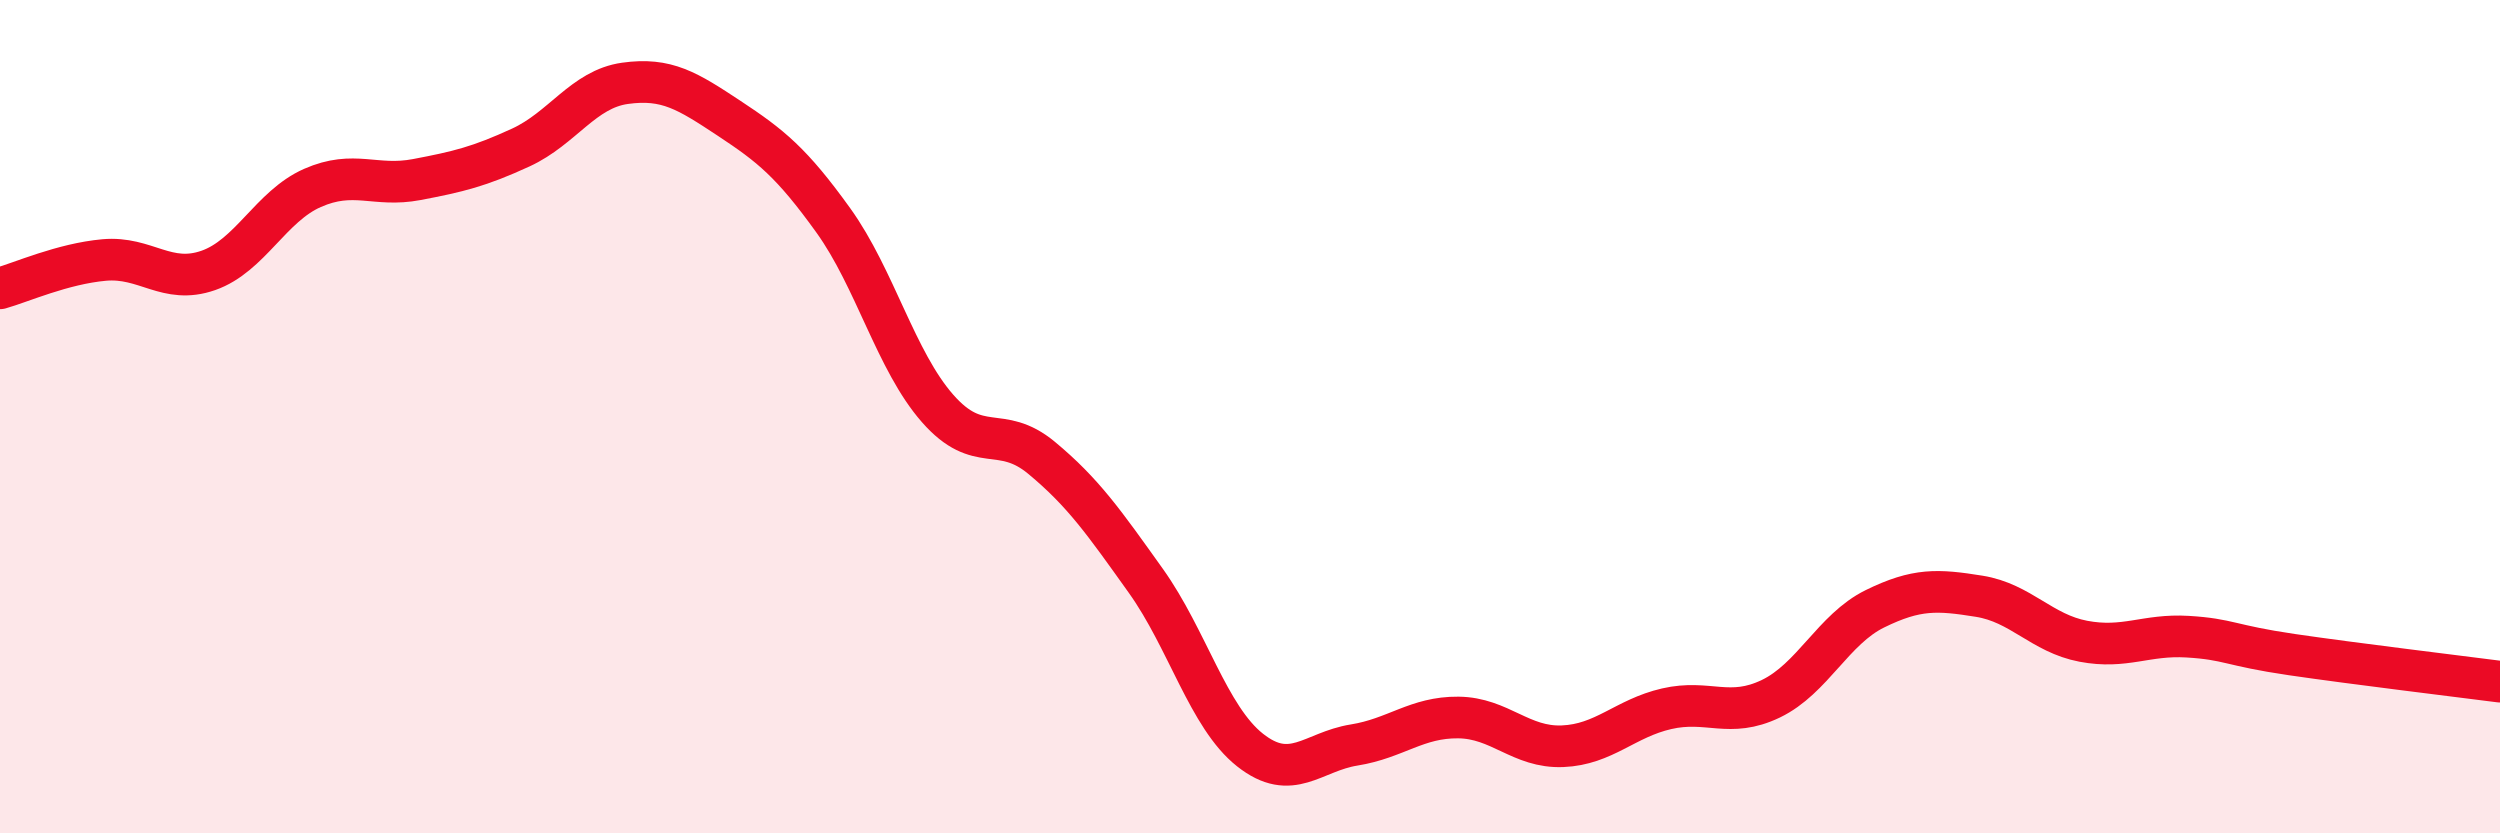
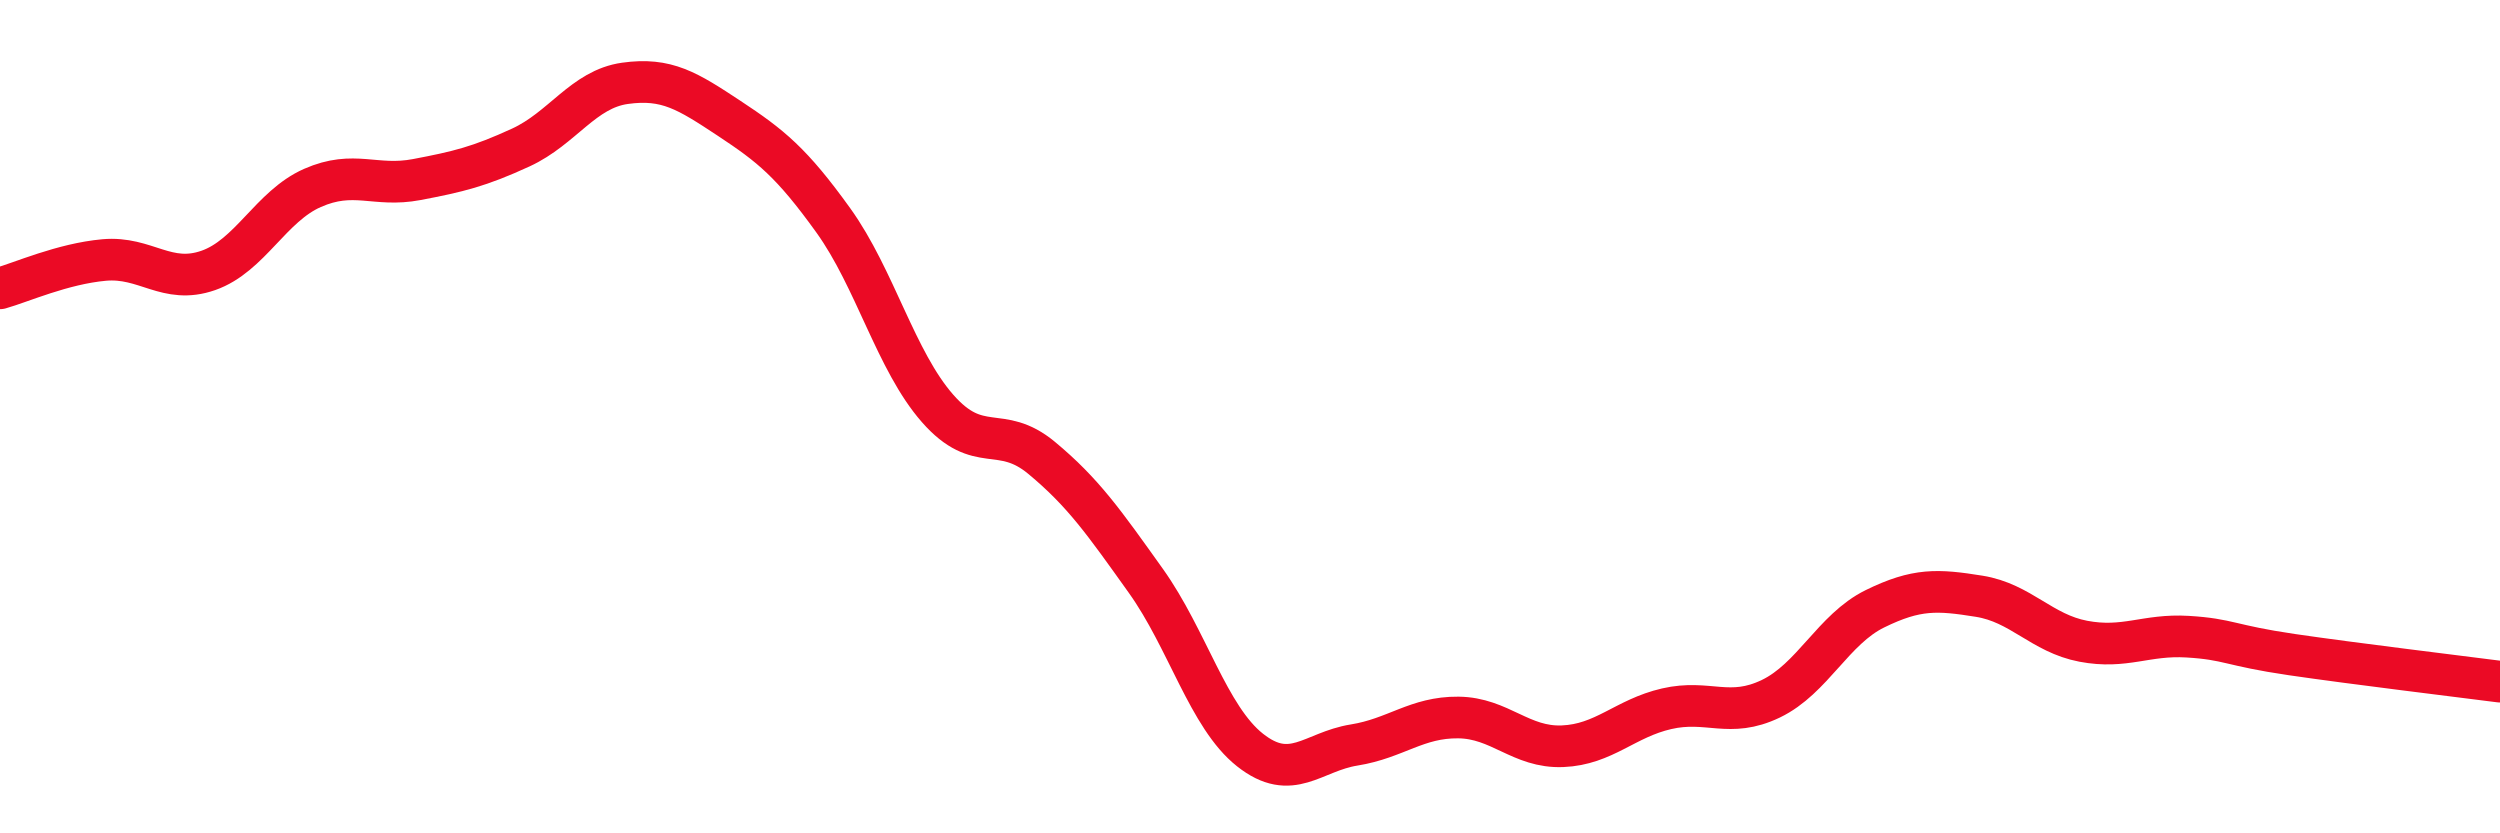
<svg xmlns="http://www.w3.org/2000/svg" width="60" height="20" viewBox="0 0 60 20">
-   <path d="M 0,6.92 C 0.5,6.78 1.5,6.33 2.5,6.24 C 3.5,6.15 4,6.84 5,6.49 C 6,6.14 6.5,4.95 7.5,4.51 C 8.5,4.07 9,4.5 10,4.31 C 11,4.12 11.5,4 12.5,3.54 C 13.5,3.08 14,2.14 15,2 C 16,1.86 16.5,2.18 17.5,2.84 C 18.5,3.5 19,3.9 20,5.29 C 21,6.68 21.5,8.66 22.5,9.8 C 23.5,10.94 24,10.16 25,10.99 C 26,11.82 26.5,12.54 27.5,13.94 C 28.5,15.34 29,17.21 30,18 C 31,18.79 31.5,18.04 32.5,17.88 C 33.5,17.72 34,17.21 35,17.22 C 36,17.23 36.5,17.95 37.5,17.91 C 38.5,17.87 39,17.24 40,17.01 C 41,16.78 41.5,17.25 42.5,16.77 C 43.5,16.29 44,15.1 45,14.61 C 46,14.12 46.5,14.15 47.5,14.31 C 48.5,14.47 49,15.2 50,15.39 C 51,15.58 51.5,15.22 52.5,15.28 C 53.5,15.34 53.5,15.49 55,15.71 C 56.5,15.93 59,16.23 60,16.36L60 20L0 20Z" fill="#EB0A25" opacity="0.1" stroke-linecap="round" stroke-linejoin="round" />
  <path d="M 0,6.92 C 0.5,6.78 1.5,6.33 2.5,6.24 C 3.5,6.15 4,6.84 5,6.49 C 6,6.14 6.5,4.95 7.5,4.51 C 8.5,4.07 9,4.5 10,4.31 C 11,4.12 11.5,4 12.5,3.54 C 13.5,3.08 14,2.14 15,2 C 16,1.86 16.5,2.18 17.5,2.84 C 18.5,3.5 19,3.9 20,5.29 C 21,6.68 21.5,8.66 22.5,9.8 C 23.5,10.94 24,10.16 25,10.99 C 26,11.82 26.5,12.54 27.5,13.94 C 28.5,15.34 29,17.21 30,18 C 31,18.79 31.5,18.04 32.5,17.88 C 33.5,17.72 34,17.21 35,17.22 C 36,17.23 36.5,17.95 37.5,17.91 C 38.5,17.87 39,17.24 40,17.01 C 41,16.78 41.5,17.25 42.5,16.77 C 43.5,16.29 44,15.1 45,14.61 C 46,14.12 46.5,14.15 47.5,14.31 C 48.5,14.47 49,15.2 50,15.39 C 51,15.58 51.5,15.22 52.5,15.28 C 53.5,15.34 53.5,15.49 55,15.71 C 56.5,15.93 59,16.23 60,16.36" stroke="#EB0A25" stroke-width="1" fill="none" stroke-linecap="round" stroke-linejoin="round" />
</svg>